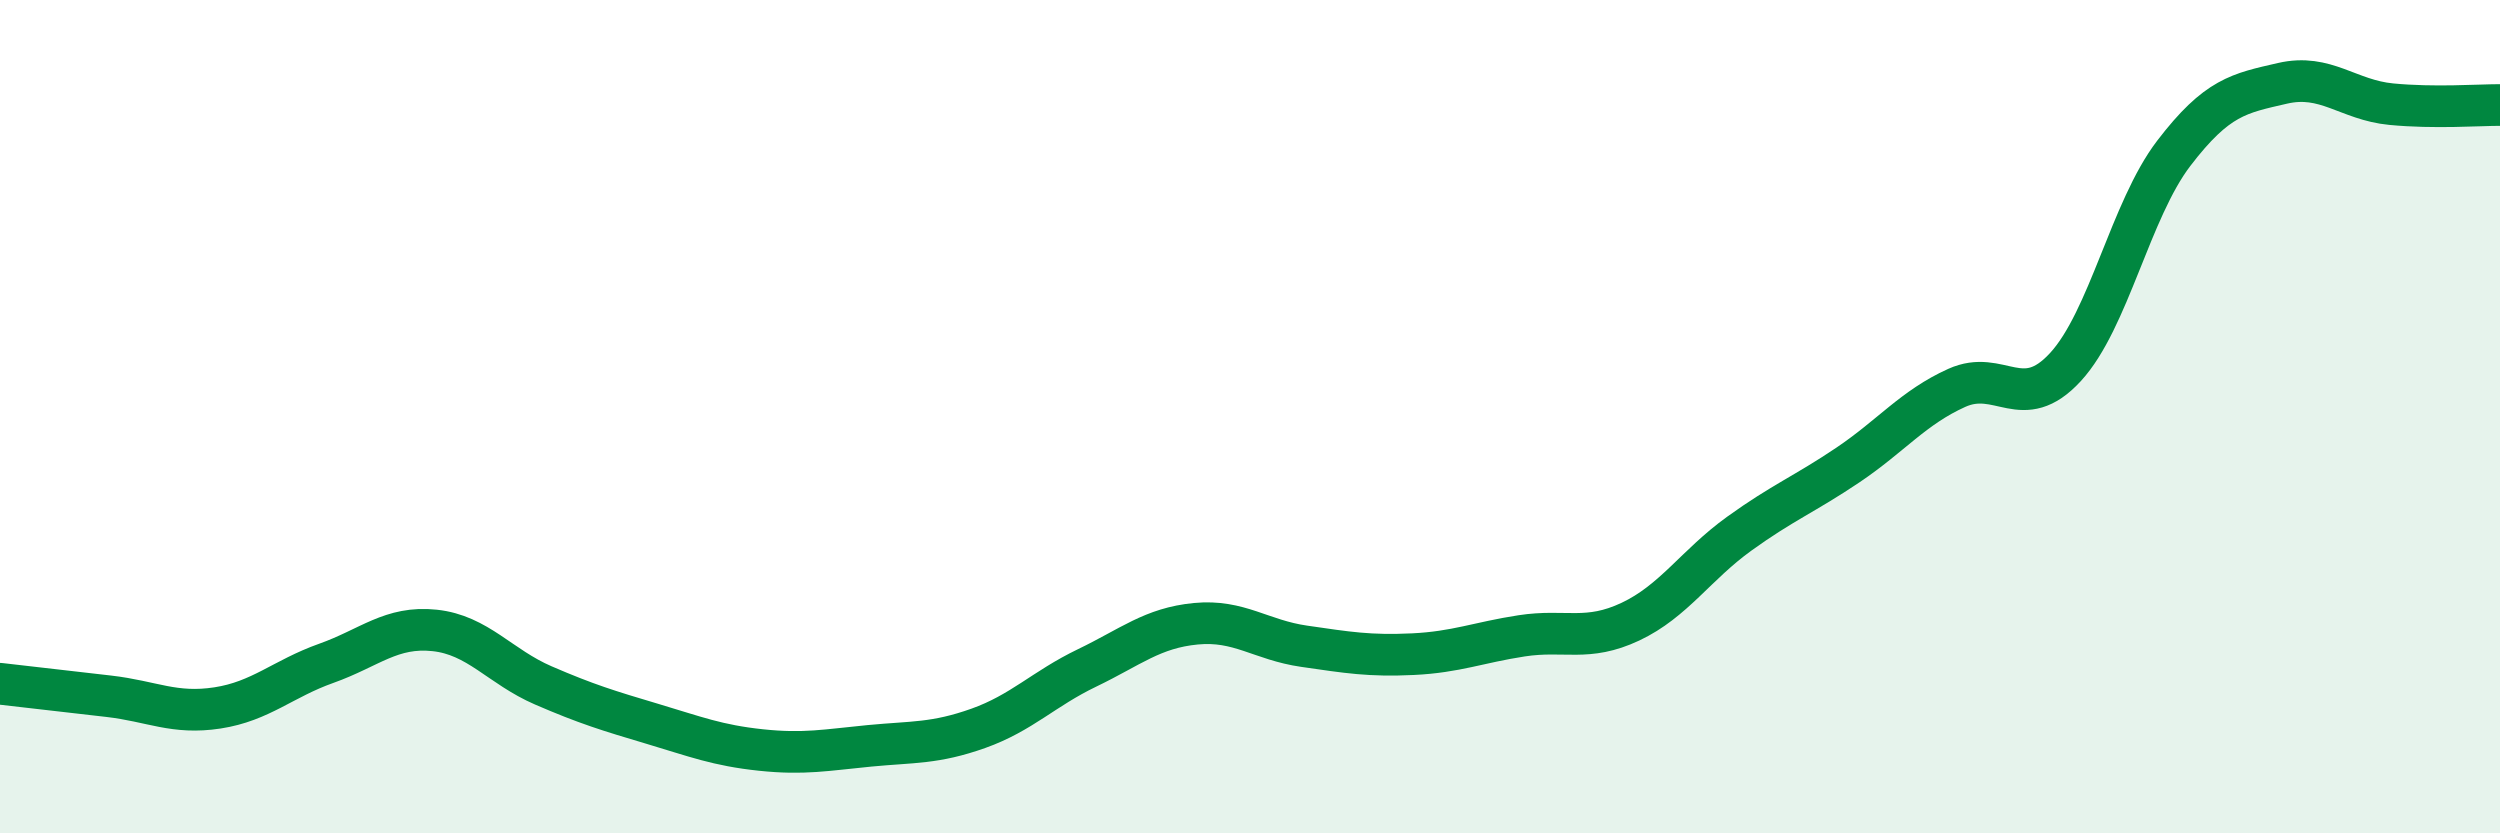
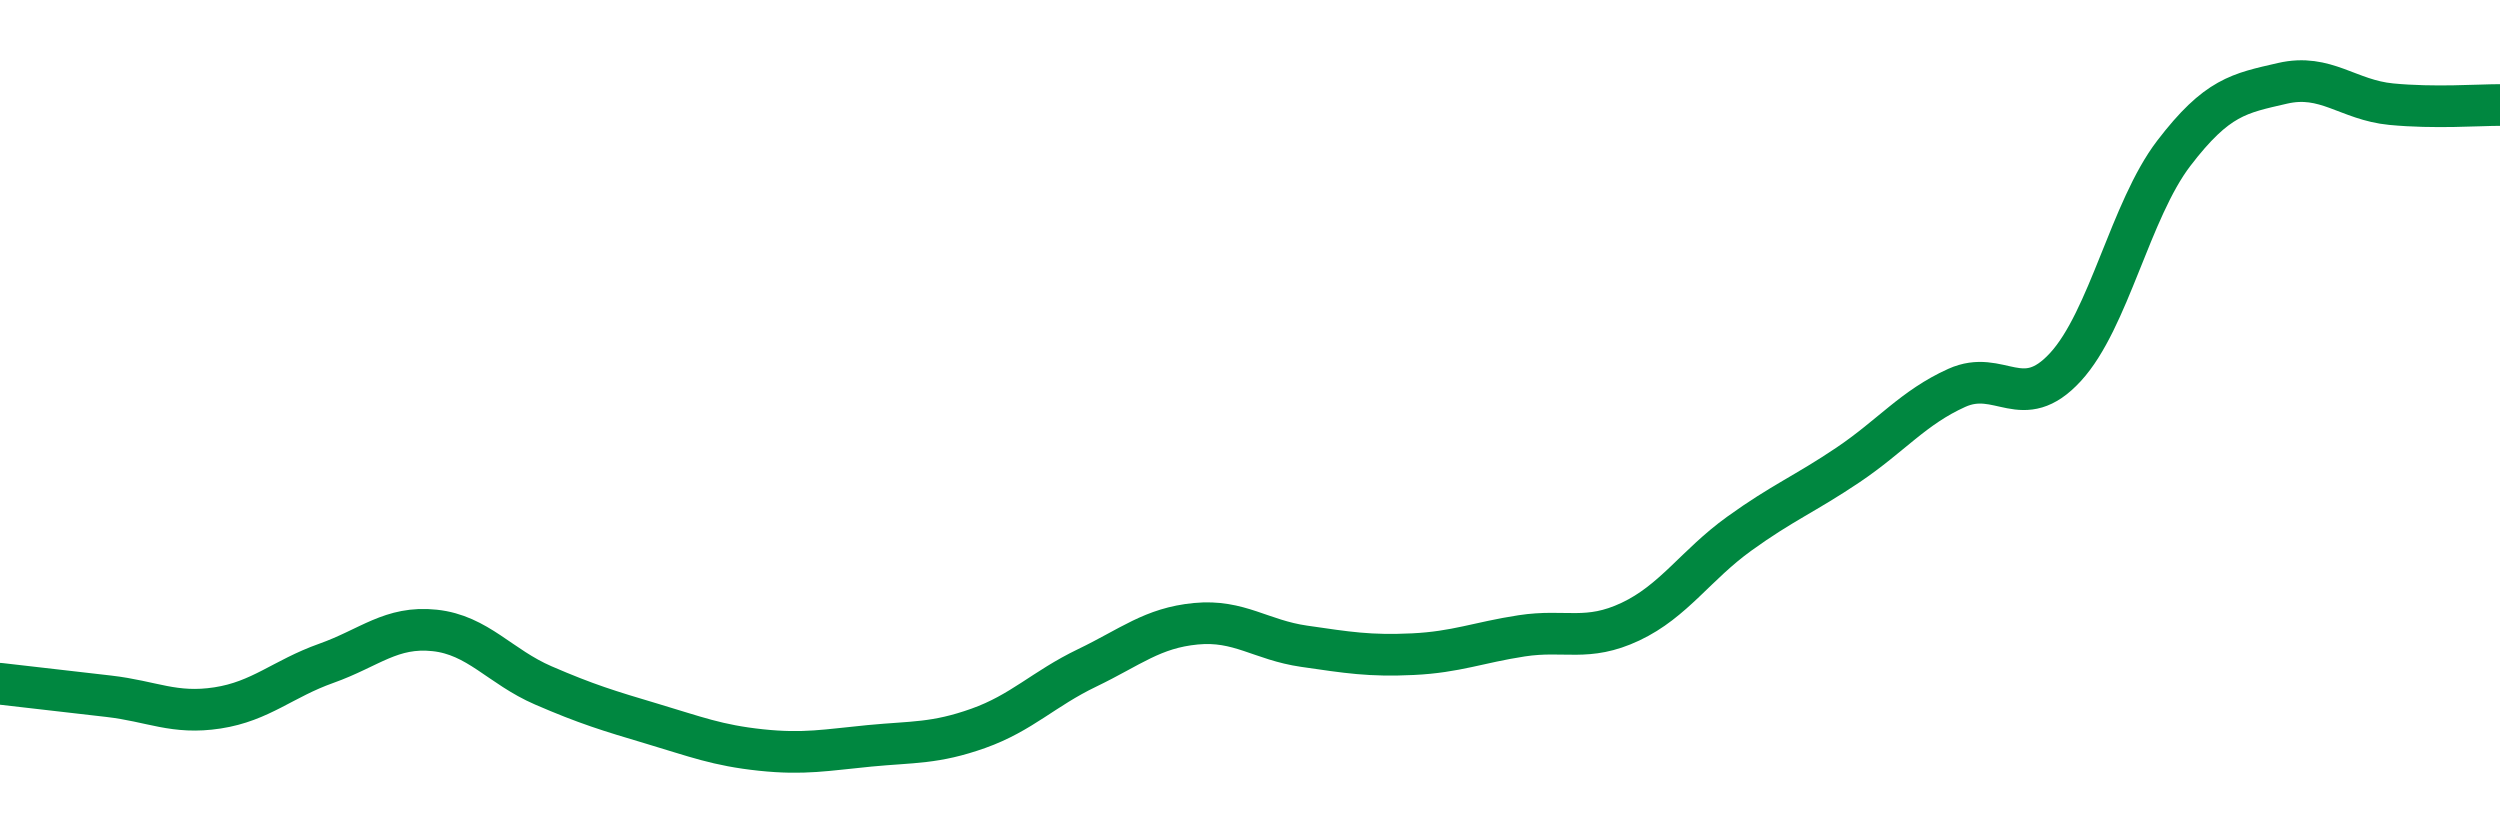
<svg xmlns="http://www.w3.org/2000/svg" width="60" height="20" viewBox="0 0 60 20">
-   <path d="M 0,16.41 C 0.52,16.47 1.57,16.59 2.61,16.71 C 3.65,16.83 4.18,17.15 5.22,16.99 C 6.26,16.83 6.79,16.29 7.83,15.92 C 8.87,15.55 9.39,15.02 10.43,15.13 C 11.47,15.24 12,16 13.04,16.45 C 14.08,16.9 14.61,17.06 15.65,17.37 C 16.69,17.68 17.22,17.89 18.26,18 C 19.3,18.11 19.83,18 20.87,17.9 C 21.91,17.8 22.44,17.85 23.48,17.48 C 24.52,17.11 25.05,16.53 26.09,16.03 C 27.13,15.53 27.66,15.07 28.7,14.97 C 29.74,14.87 30.26,15.36 31.3,15.51 C 32.34,15.66 32.87,15.75 33.91,15.7 C 34.95,15.65 35.48,15.42 36.52,15.26 C 37.56,15.1 38.09,15.41 39.13,14.92 C 40.17,14.43 40.7,13.56 41.74,12.81 C 42.78,12.06 43.31,11.86 44.35,11.16 C 45.39,10.46 45.92,9.78 46.96,9.31 C 48,8.84 48.53,9.94 49.57,8.81 C 50.61,7.68 51.13,5.04 52.17,3.68 C 53.21,2.32 53.74,2.24 54.78,2 C 55.82,1.76 56.35,2.4 57.39,2.5 C 58.43,2.6 59.48,2.52 60,2.52L60 20L0 20Z" fill="#008740" opacity="0.1" stroke-linecap="round" stroke-linejoin="round" />
  <path d="M 0,16.41 C 0.52,16.47 1.57,16.59 2.61,16.71 C 3.65,16.83 4.18,17.15 5.22,16.99 C 6.26,16.83 6.79,16.29 7.83,15.92 C 8.87,15.55 9.39,15.02 10.43,15.13 C 11.47,15.24 12,16 13.04,16.45 C 14.08,16.9 14.61,17.06 15.65,17.37 C 16.69,17.68 17.22,17.89 18.26,18 C 19.3,18.11 19.83,18 20.87,17.9 C 21.91,17.8 22.44,17.85 23.48,17.48 C 24.52,17.11 25.05,16.53 26.09,16.03 C 27.13,15.53 27.66,15.07 28.7,14.97 C 29.74,14.87 30.26,15.36 31.3,15.51 C 32.34,15.66 32.87,15.75 33.91,15.7 C 34.95,15.65 35.48,15.42 36.52,15.26 C 37.56,15.1 38.09,15.41 39.13,14.92 C 40.17,14.43 40.7,13.56 41.74,12.81 C 42.78,12.06 43.31,11.86 44.35,11.16 C 45.39,10.46 45.92,9.78 46.96,9.31 C 48,8.84 48.53,9.94 49.57,8.81 C 50.61,7.68 51.13,5.04 52.17,3.68 C 53.21,2.32 53.74,2.24 54.78,2 C 55.82,1.76 56.35,2.4 57.39,2.5 C 58.43,2.6 59.48,2.52 60,2.52" stroke="#008740" stroke-width="1" fill="none" stroke-linecap="round" stroke-linejoin="round" />
</svg>